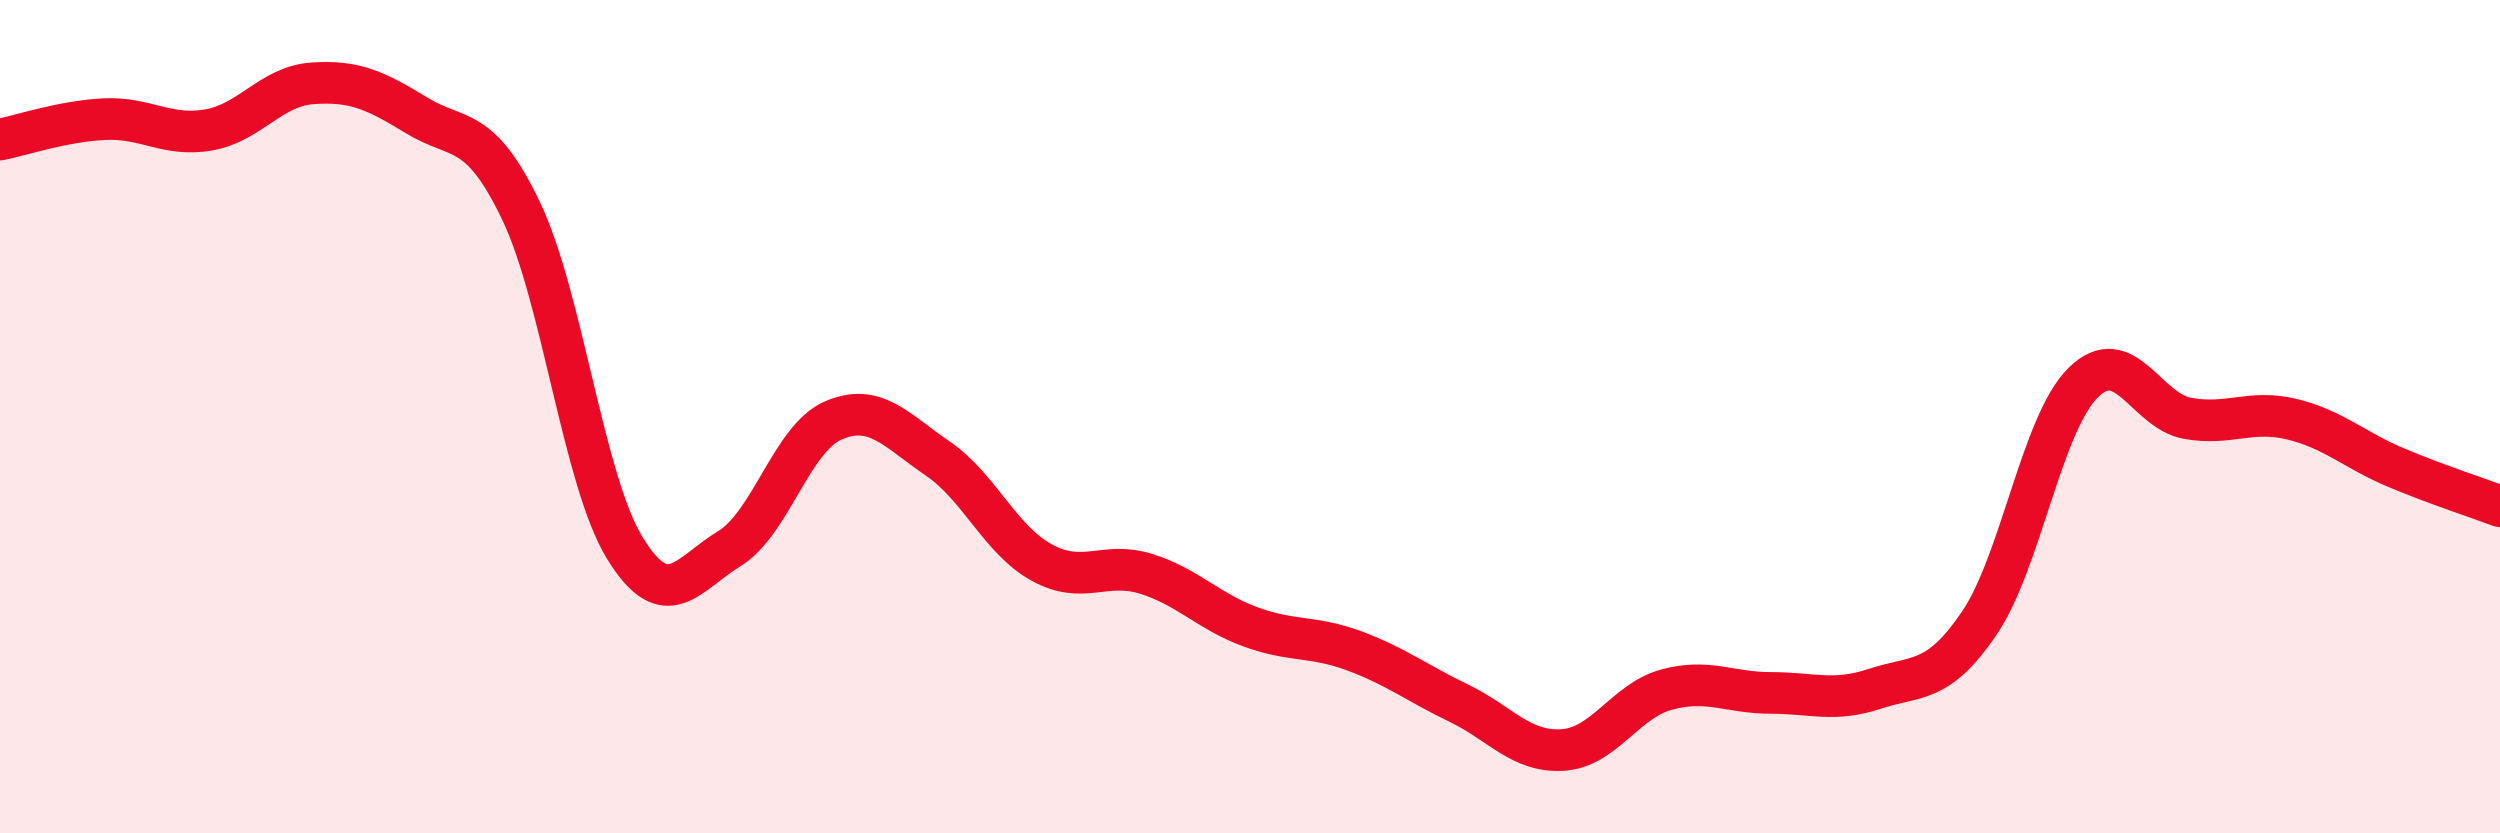
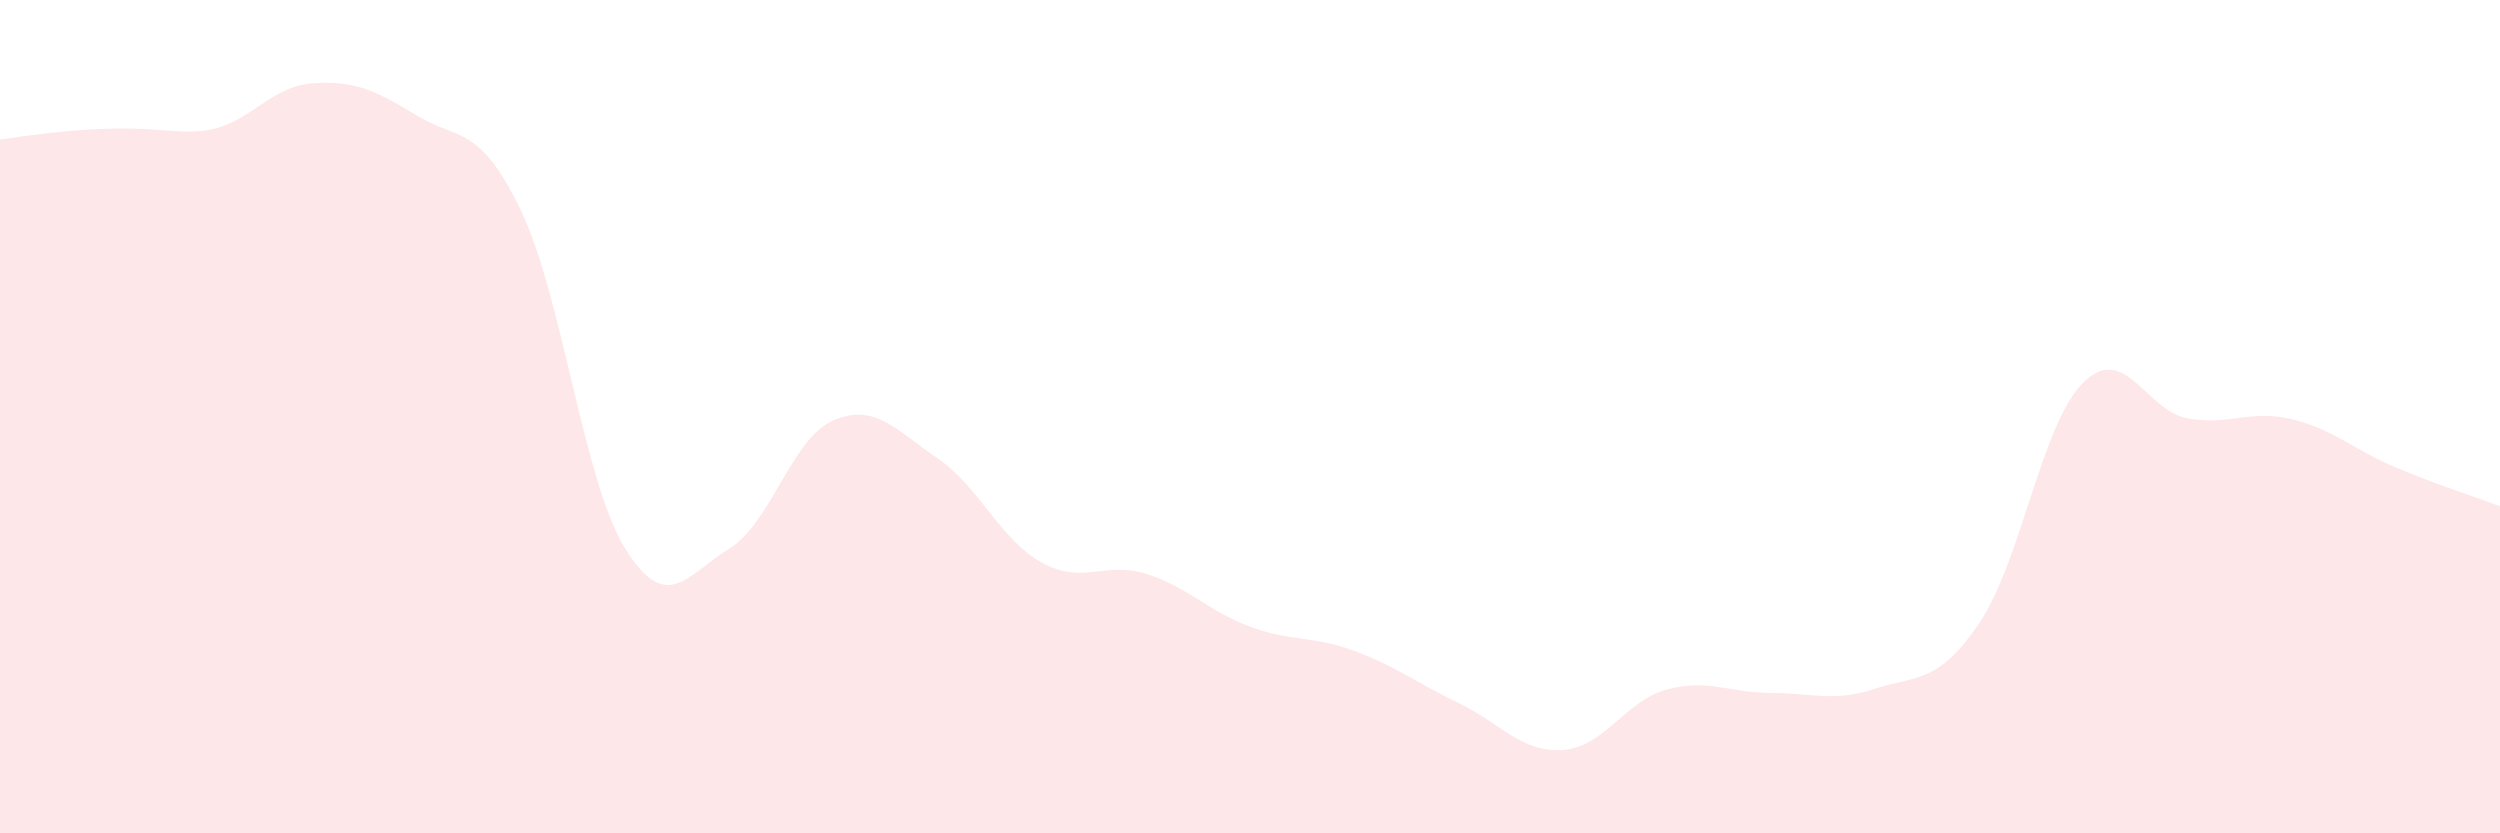
<svg xmlns="http://www.w3.org/2000/svg" width="60" height="20" viewBox="0 0 60 20">
-   <path d="M 0,3.35 C 0.5,3.25 1.5,2.91 2.5,2.86 C 3.5,2.81 4,3.29 5,3.12 C 6,2.95 6.5,2.07 7.5,2 C 8.5,1.93 9,2.16 10,2.77 C 11,3.38 11.5,2.97 12.5,5.05 C 13.5,7.13 14,11.54 15,13.16 C 16,14.78 16.5,13.78 17.5,13.17 C 18.5,12.56 19,10.52 20,10.09 C 21,9.66 21.5,10.32 22.5,11 C 23.5,11.68 24,12.95 25,13.5 C 26,14.05 26.5,13.46 27.5,13.77 C 28.5,14.08 29,14.67 30,15.04 C 31,15.41 31.5,15.25 32.5,15.62 C 33.5,15.99 34,16.39 35,16.87 C 36,17.35 36.5,18.06 37.5,18 C 38.5,17.94 39,16.82 40,16.55 C 41,16.28 41.5,16.63 42.5,16.63 C 43.5,16.63 44,16.86 45,16.53 C 46,16.2 46.5,16.43 47.5,14.96 C 48.5,13.49 49,10.16 50,9.18 C 51,8.2 51.5,9.86 52.5,10.04 C 53.5,10.22 54,9.82 55,10.06 C 56,10.3 56.5,10.8 57.5,11.22 C 58.5,11.64 59.5,11.96 60,12.15L60 20L0 20Z" fill="#EB0A25" opacity="0.1" stroke-linecap="round" stroke-linejoin="round" />
-   <path d="M 0,3.35 C 0.5,3.25 1.5,2.91 2.5,2.86 C 3.5,2.81 4,3.29 5,3.12 C 6,2.95 6.5,2.07 7.5,2 C 8.5,1.93 9,2.16 10,2.77 C 11,3.38 11.5,2.97 12.5,5.05 C 13.5,7.13 14,11.54 15,13.16 C 16,14.78 16.5,13.78 17.5,13.17 C 18.5,12.56 19,10.52 20,10.09 C 21,9.66 21.5,10.32 22.5,11 C 23.5,11.68 24,12.95 25,13.5 C 26,14.05 26.5,13.46 27.5,13.77 C 28.5,14.08 29,14.67 30,15.04 C 31,15.41 31.5,15.25 32.5,15.62 C 33.5,15.99 34,16.39 35,16.87 C 36,17.35 36.5,18.06 37.5,18 C 38.5,17.94 39,16.82 40,16.55 C 41,16.28 41.5,16.63 42.5,16.63 C 43.5,16.63 44,16.86 45,16.53 C 46,16.2 46.5,16.43 47.5,14.96 C 48.5,13.49 49,10.16 50,9.18 C 51,8.2 51.5,9.86 52.5,10.04 C 53.5,10.22 54,9.82 55,10.06 C 56,10.3 56.5,10.8 57.5,11.22 C 58.5,11.64 59.5,11.96 60,12.15" stroke="#EB0A25" stroke-width="1" fill="none" stroke-linecap="round" stroke-linejoin="round" />
+   <path d="M 0,3.35 C 3.5,2.81 4,3.29 5,3.12 C 6,2.95 6.5,2.07 7.5,2 C 8.5,1.93 9,2.16 10,2.77 C 11,3.38 11.5,2.97 12.5,5.05 C 13.5,7.13 14,11.54 15,13.16 C 16,14.78 16.5,13.78 17.5,13.17 C 18.5,12.56 19,10.52 20,10.09 C 21,9.66 21.5,10.32 22.5,11 C 23.5,11.68 24,12.95 25,13.5 C 26,14.05 26.5,13.46 27.5,13.77 C 28.5,14.08 29,14.67 30,15.04 C 31,15.41 31.5,15.25 32.5,15.62 C 33.5,15.99 34,16.39 35,16.87 C 36,17.35 36.5,18.06 37.5,18 C 38.5,17.94 39,16.82 40,16.55 C 41,16.28 41.5,16.63 42.5,16.63 C 43.5,16.63 44,16.86 45,16.53 C 46,16.2 46.5,16.43 47.5,14.96 C 48.5,13.49 49,10.16 50,9.18 C 51,8.2 51.5,9.86 52.5,10.04 C 53.5,10.22 54,9.82 55,10.06 C 56,10.3 56.5,10.8 57.5,11.22 C 58.5,11.64 59.5,11.96 60,12.15L60 20L0 20Z" fill="#EB0A25" opacity="0.1" stroke-linecap="round" stroke-linejoin="round" />
</svg>